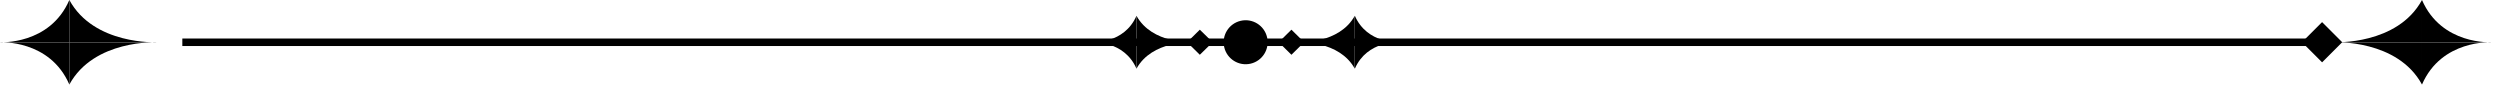
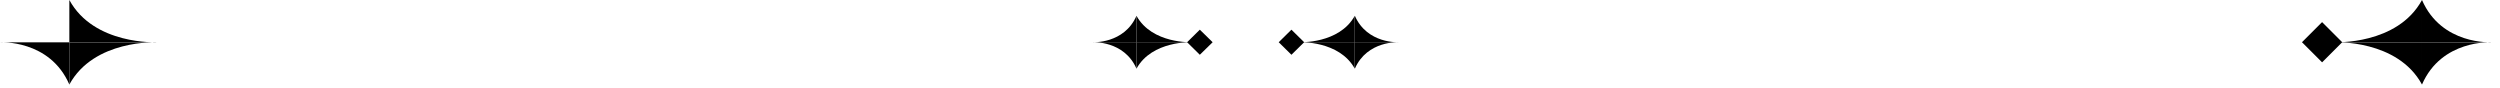
<svg xmlns="http://www.w3.org/2000/svg" width="283" height="10" viewBox="0 0 283 10" fill="none">
  <g clip-path="url(#clip0_34_3059)">
-     <path d="M262.66 4.36H20.64V5.21H262.66V4.36Z" fill="black" />
    <path d="M0 4.79C0 4.79 5.63 4.45 7.85 9.57V4.79H0Z" fill="black" />
-     <path d="M0 4.78C0 4.78 5.63 5.12 7.85 0V4.78H0Z" fill="black" />
    <path d="M17.74 4.79C17.74 4.79 10.64 4.45 7.85 9.57V4.79H17.74Z" fill="black" />
    <path d="M17.74 4.78C17.74 4.78 10.64 5.12 7.85 0V4.78H17.74Z" fill="black" />
    <path d="M262.86 2.503L260.583 4.78L262.86 7.057L265.137 4.78L262.86 2.503Z" fill="black" />
    <path d="M282.02 4.78C282.02 4.78 276.39 5.12 274.17 0V4.78H282.02Z" fill="black" />
    <path d="M282.02 4.79C282.02 4.79 276.39 4.45 274.17 9.57V4.79H282.02Z" fill="black" />
    <path d="M264.28 4.78C264.28 4.78 271.38 5.12 274.17 0V4.78H264.28Z" fill="black" />
    <path d="M264.28 4.79C264.28 4.79 271.38 4.45 274.17 9.57V4.79H264.28Z" fill="black" />
    <path d="M146.19 3.36L147.63 4.78L146.19 6.2L144.75 4.78L146.19 3.36Z" fill="black" />
    <path d="M158.34 4.78C158.34 4.78 154.77 4.99 153.37 1.79V4.78H158.34Z" fill="black" />
    <path d="M158.34 4.78C158.34 4.78 154.77 4.57 153.37 7.77V4.78H158.34Z" fill="black" />
    <path d="M147.09 4.78C147.09 4.78 151.59 4.99 153.36 1.79V4.78H147.09Z" fill="black" />
    <path d="M147.09 4.78C147.09 4.78 151.59 4.57 153.36 7.77V4.78H147.09Z" fill="black" />
    <path d="M135.82 6.2L134.38 4.78L135.82 3.36L137.27 4.78L135.82 6.2Z" fill="black" />
    <path d="M123.68 4.78C123.68 4.78 127.25 4.57 128.65 7.77V4.78H123.68Z" fill="black" />
    <path d="M123.68 4.78C123.68 4.78 127.25 4.99 128.65 1.79V4.78H123.68Z" fill="black" />
    <path d="M134.92 4.78C134.92 4.78 130.42 4.57 128.65 7.77V4.78H134.92Z" fill="black" />
    <path d="M134.92 4.78C134.92 4.78 130.42 4.99 128.65 1.79V4.78H134.92Z" fill="black" />
-     <path d="M141.579 7.205C142.917 6.889 143.746 5.548 143.431 4.209C143.115 2.871 141.774 2.042 140.435 2.358C139.097 2.674 138.268 4.015 138.584 5.353C138.9 6.692 140.241 7.52 141.579 7.205Z" fill="black" />
  </g>
  <defs>
    <clipPath id="clip0_34_3059">
      <rect width="282.02" height="9.56" fill="white" />
    </clipPath>
  </defs>
</svg>